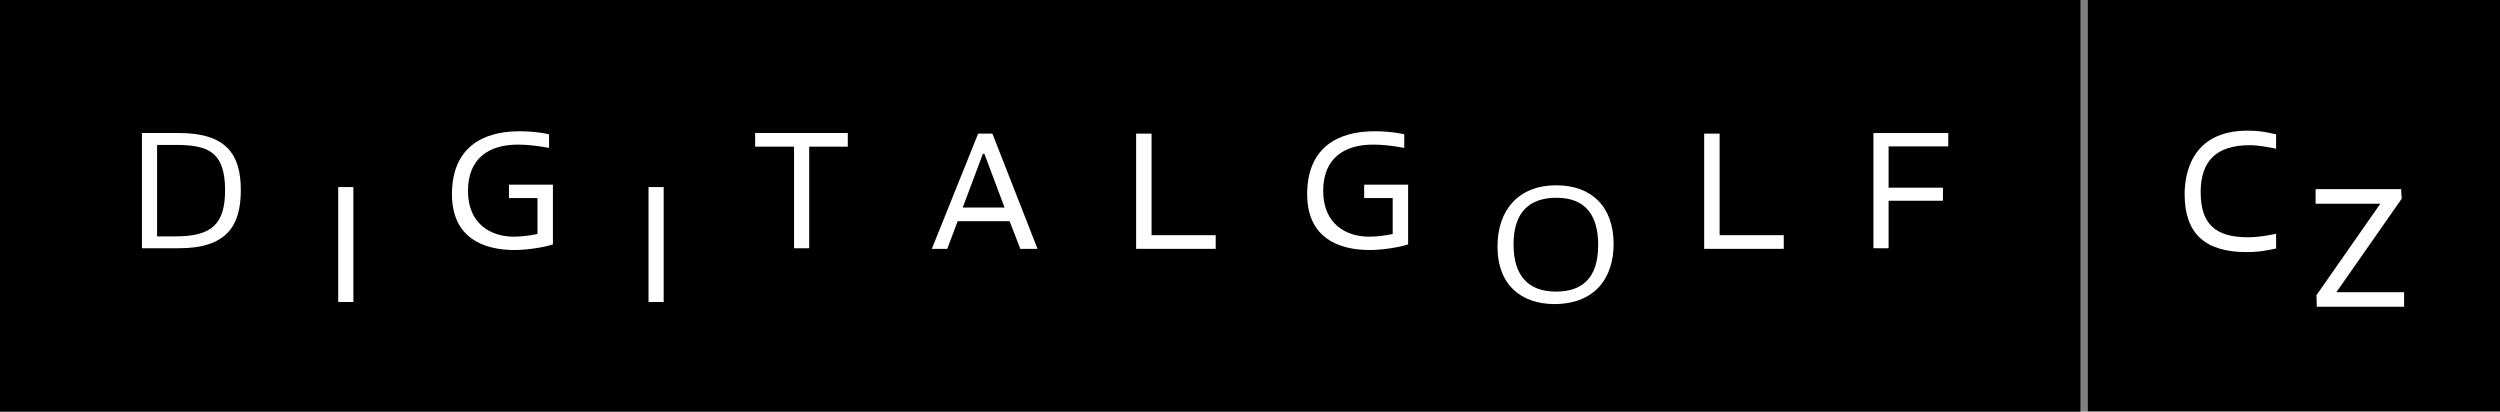
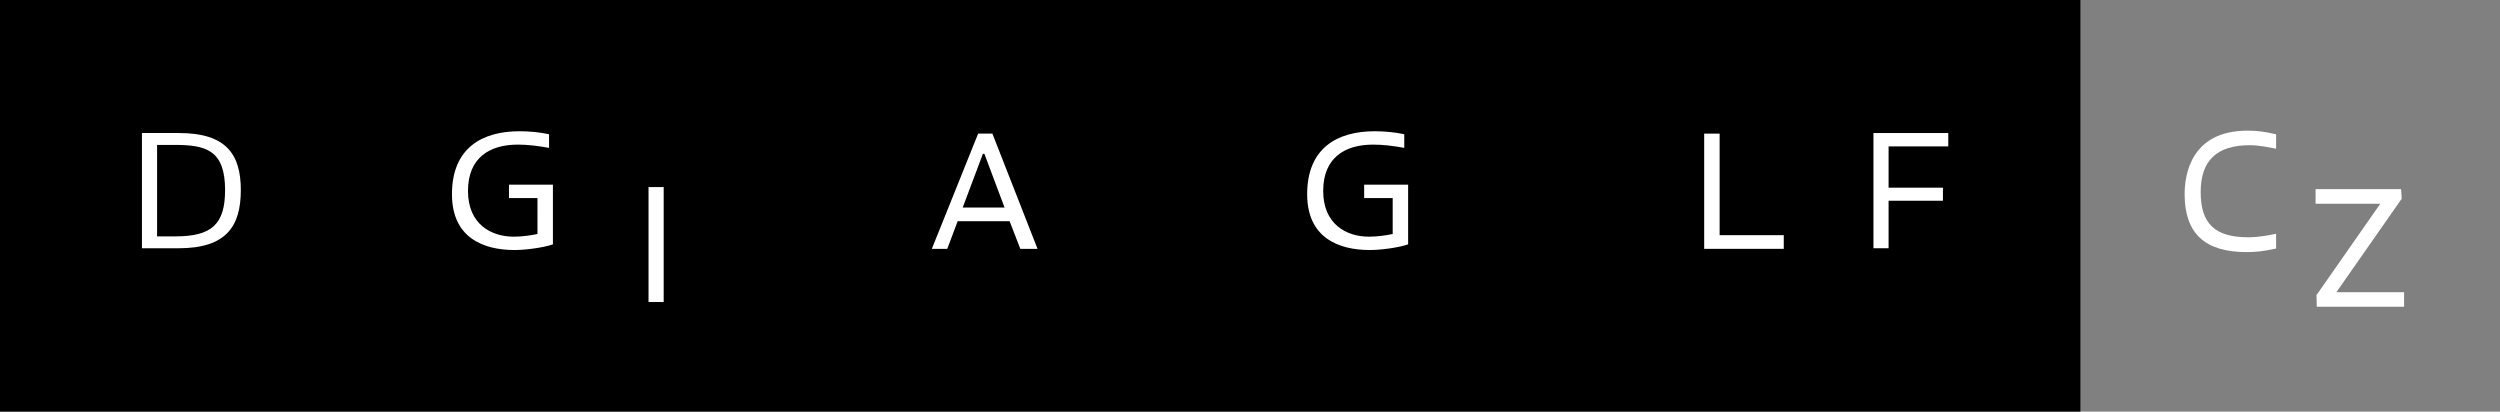
<svg xmlns="http://www.w3.org/2000/svg" version="1.1" x="0px" y="0px" viewBox="0 0 841.9 138.6" style="enable-background:new 0 0 841.9 138.6;" xml:space="preserve">
  <rect x="0" y="0" width="841.9" height="138.6" fill="#808080" stroke="none" />
  <style type="text/css">
	.st0{fill:#FFFFFF;}
</style>
  <g id="Layer_1">
    <rect width="700.6" height="138.6" />
  </g>
  <g id="Layer_2">
-     <rect x="703.1" y="-0.3" width="138.8" height="138.8" />
    <path class="st0" d="M81.1,64c0,12.1-4.8,19.6-20.9,19.6H47.8V44.8h12.5C76.2,44.8,81.1,52,81.1,64z M52.9,79.6h6.2   c12.2,0,16.7-4.1,16.7-15.6c0-13.4-6.4-15.2-16.9-15.2h-6V79.6z" />
-     <path class="st0" d="M113.9,101.7V63h5.1v38.7H113.9z" />
    <path class="st0" d="M218.4,101.7V63h5.1v38.7H218.4z" />
    <path class="st0" d="M174.4,48.7c-9.5,0-16.8,4.4-16.8,15.6c0,11.2,7.8,15.4,15.4,15.4c2.8,0,5.6-0.4,8-0.9V66.7h-9.6v-4.5h14.8   v20.1c-3.6,1.2-9.5,1.9-12.9,1.9c-10.5,0-21.1-4.1-21.1-18.8c0-15.6,10.2-21.2,22.7-21.2c3.3,0,6.7,0.3,10,1v4.6   C181,49.1,177.6,48.7,174.4,48.7z" />
    <path class="st0" d="M462.4,48.7c-9.5,0-16.8,4.4-16.8,15.6c0,11.2,7.8,15.4,15.4,15.4c2.8,0,5.6-0.4,8-0.9V66.7h-9.6v-4.5h14.8   v20.1c-3.6,1.2-9.5,1.9-12.9,1.9c-10.5,0-21.1-4.1-21.1-18.8c0-15.6,10.2-21.2,22.7-21.2c3.3,0,6.7,0.3,10,1v4.6   C469.1,49.1,465.7,48.7,462.4,48.7z" />
-     <path class="st0" d="M272.5,49.4v34.2h-5.1V49.4h-13.1v-4.6h31.2v4.6H272.5z" />
    <path class="st0" d="M322.5,74.5l-3.5,9.3l-5.2,0L329.4,45h4.8l15.2,38.8l-5.8,0l-3.6-9.3L322.5,74.5z M338.3,69.9l-6.8-18.1H331   l-6.8,18.1H338.3z" />
-     <path class="st0" d="M387.8,45v34.2h21.6v4.6h-26.8V45H387.8z" />
    <path class="st0" d="M579.1,45v34.2h21.6v4.6h-26.8V45H579.1z" />
-     <path class="st0" d="M504.3,83c0-12.3,7.1-20.6,19.8-20.6c11.8,0,19.3,7.1,19.3,19.8c0,11-5.9,20.2-20.1,20.2   C512.6,102.3,504.3,96.3,504.3,83z M538.2,82.5c0-9.9-4.2-15.9-14-15.9c-9,0-14.5,4.7-14.5,15.7c0,10.5,4.9,15.9,14.3,15.9   C532.4,98.2,538.2,94.1,538.2,82.5z" />
    <path class="st0" d="M656.2,49.3H636v13.9h18.3v4.4H636v16h-5.1V44.8h25.2V49.3z" />
    <path class="st0" d="M756.6,84.9c3,0,5.8-0.3,9.3-1.1l0.6-0.1v-5l-0.9,0.2c-4.8,1-7.6,1-8.6,1c-11.1,0-15.9-4.6-15.9-15.2   c0-10.6,5.4-15.8,16.5-15.8c1,0,3,0,8,1l0.9,0.2v-4.9l-0.6-0.1c-3.5-0.8-5.8-1.1-9-1.1c-19.2,0-21.2,15-21.2,21.4   C735.7,78.6,742.5,84.9,756.6,84.9z" />
    <polygon class="st0" points="780.1,99.3 780.2,103.3 809.6,103.3 809.6,98.4 786.8,98.4 808.6,67.2 808.8,67 808.6,63.7    779.8,63.7 779.8,68.6 801.6,68.6 780.3,99.1  " />
  </g>
</svg>